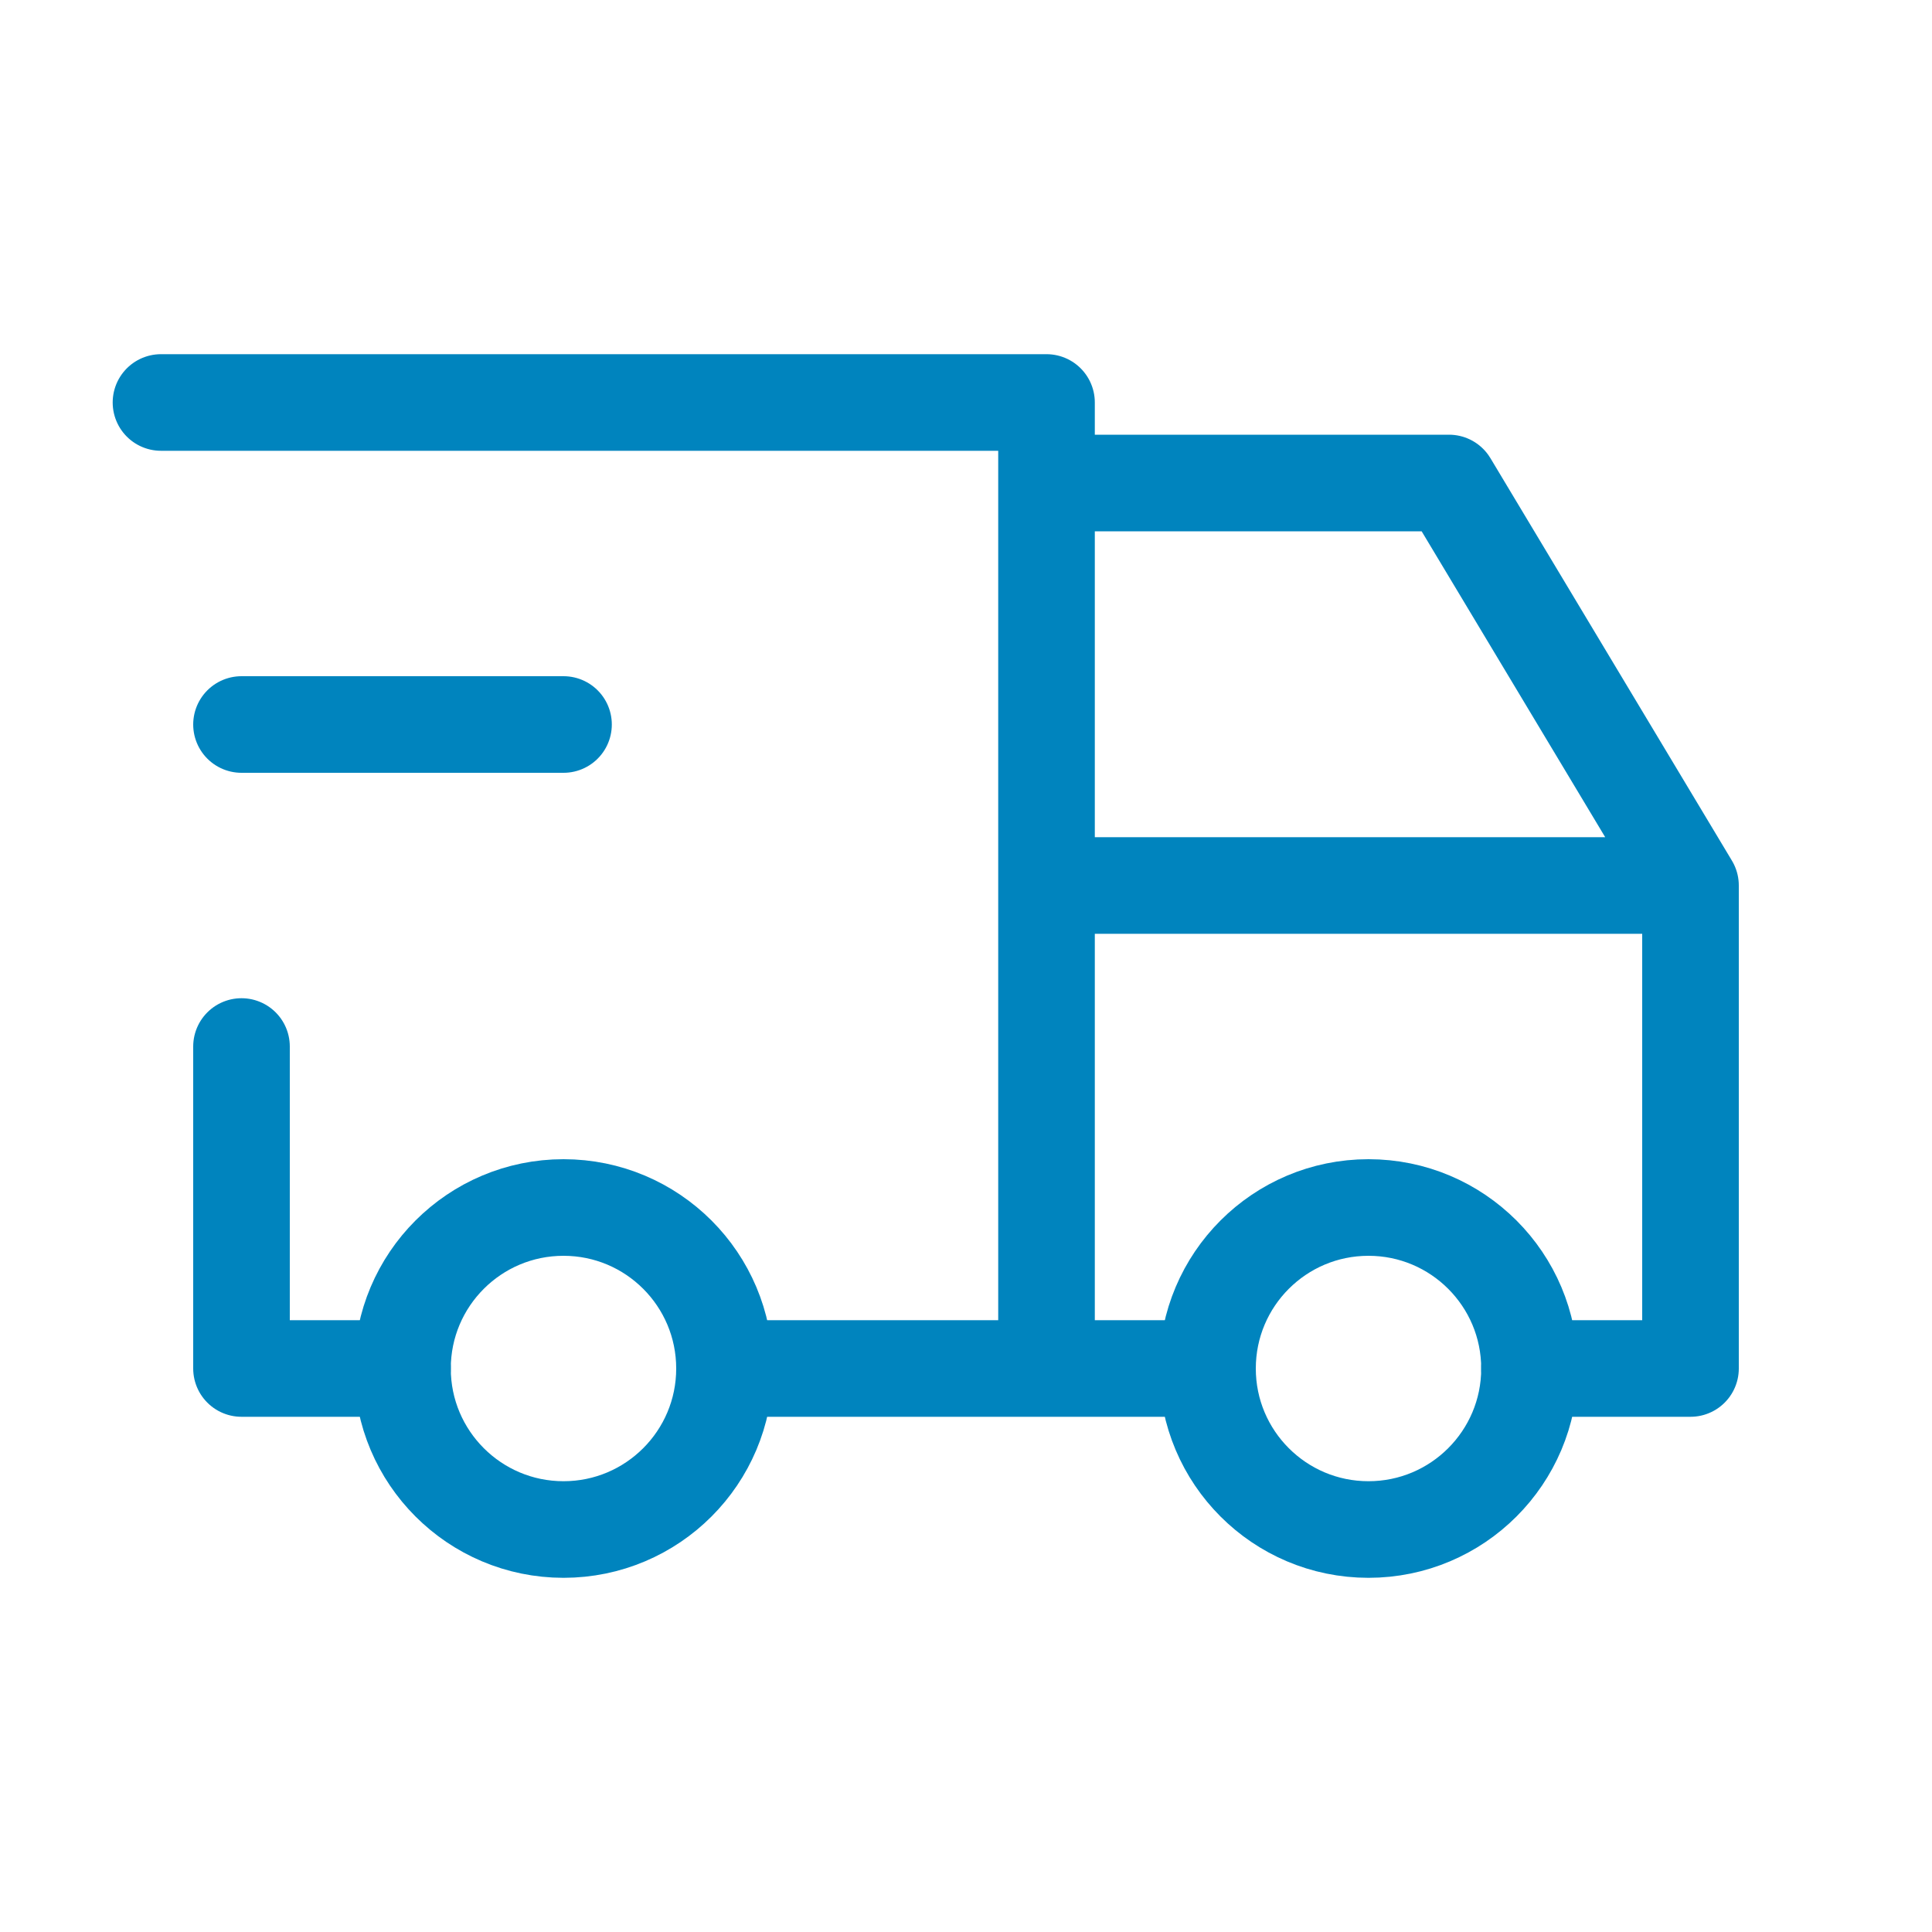
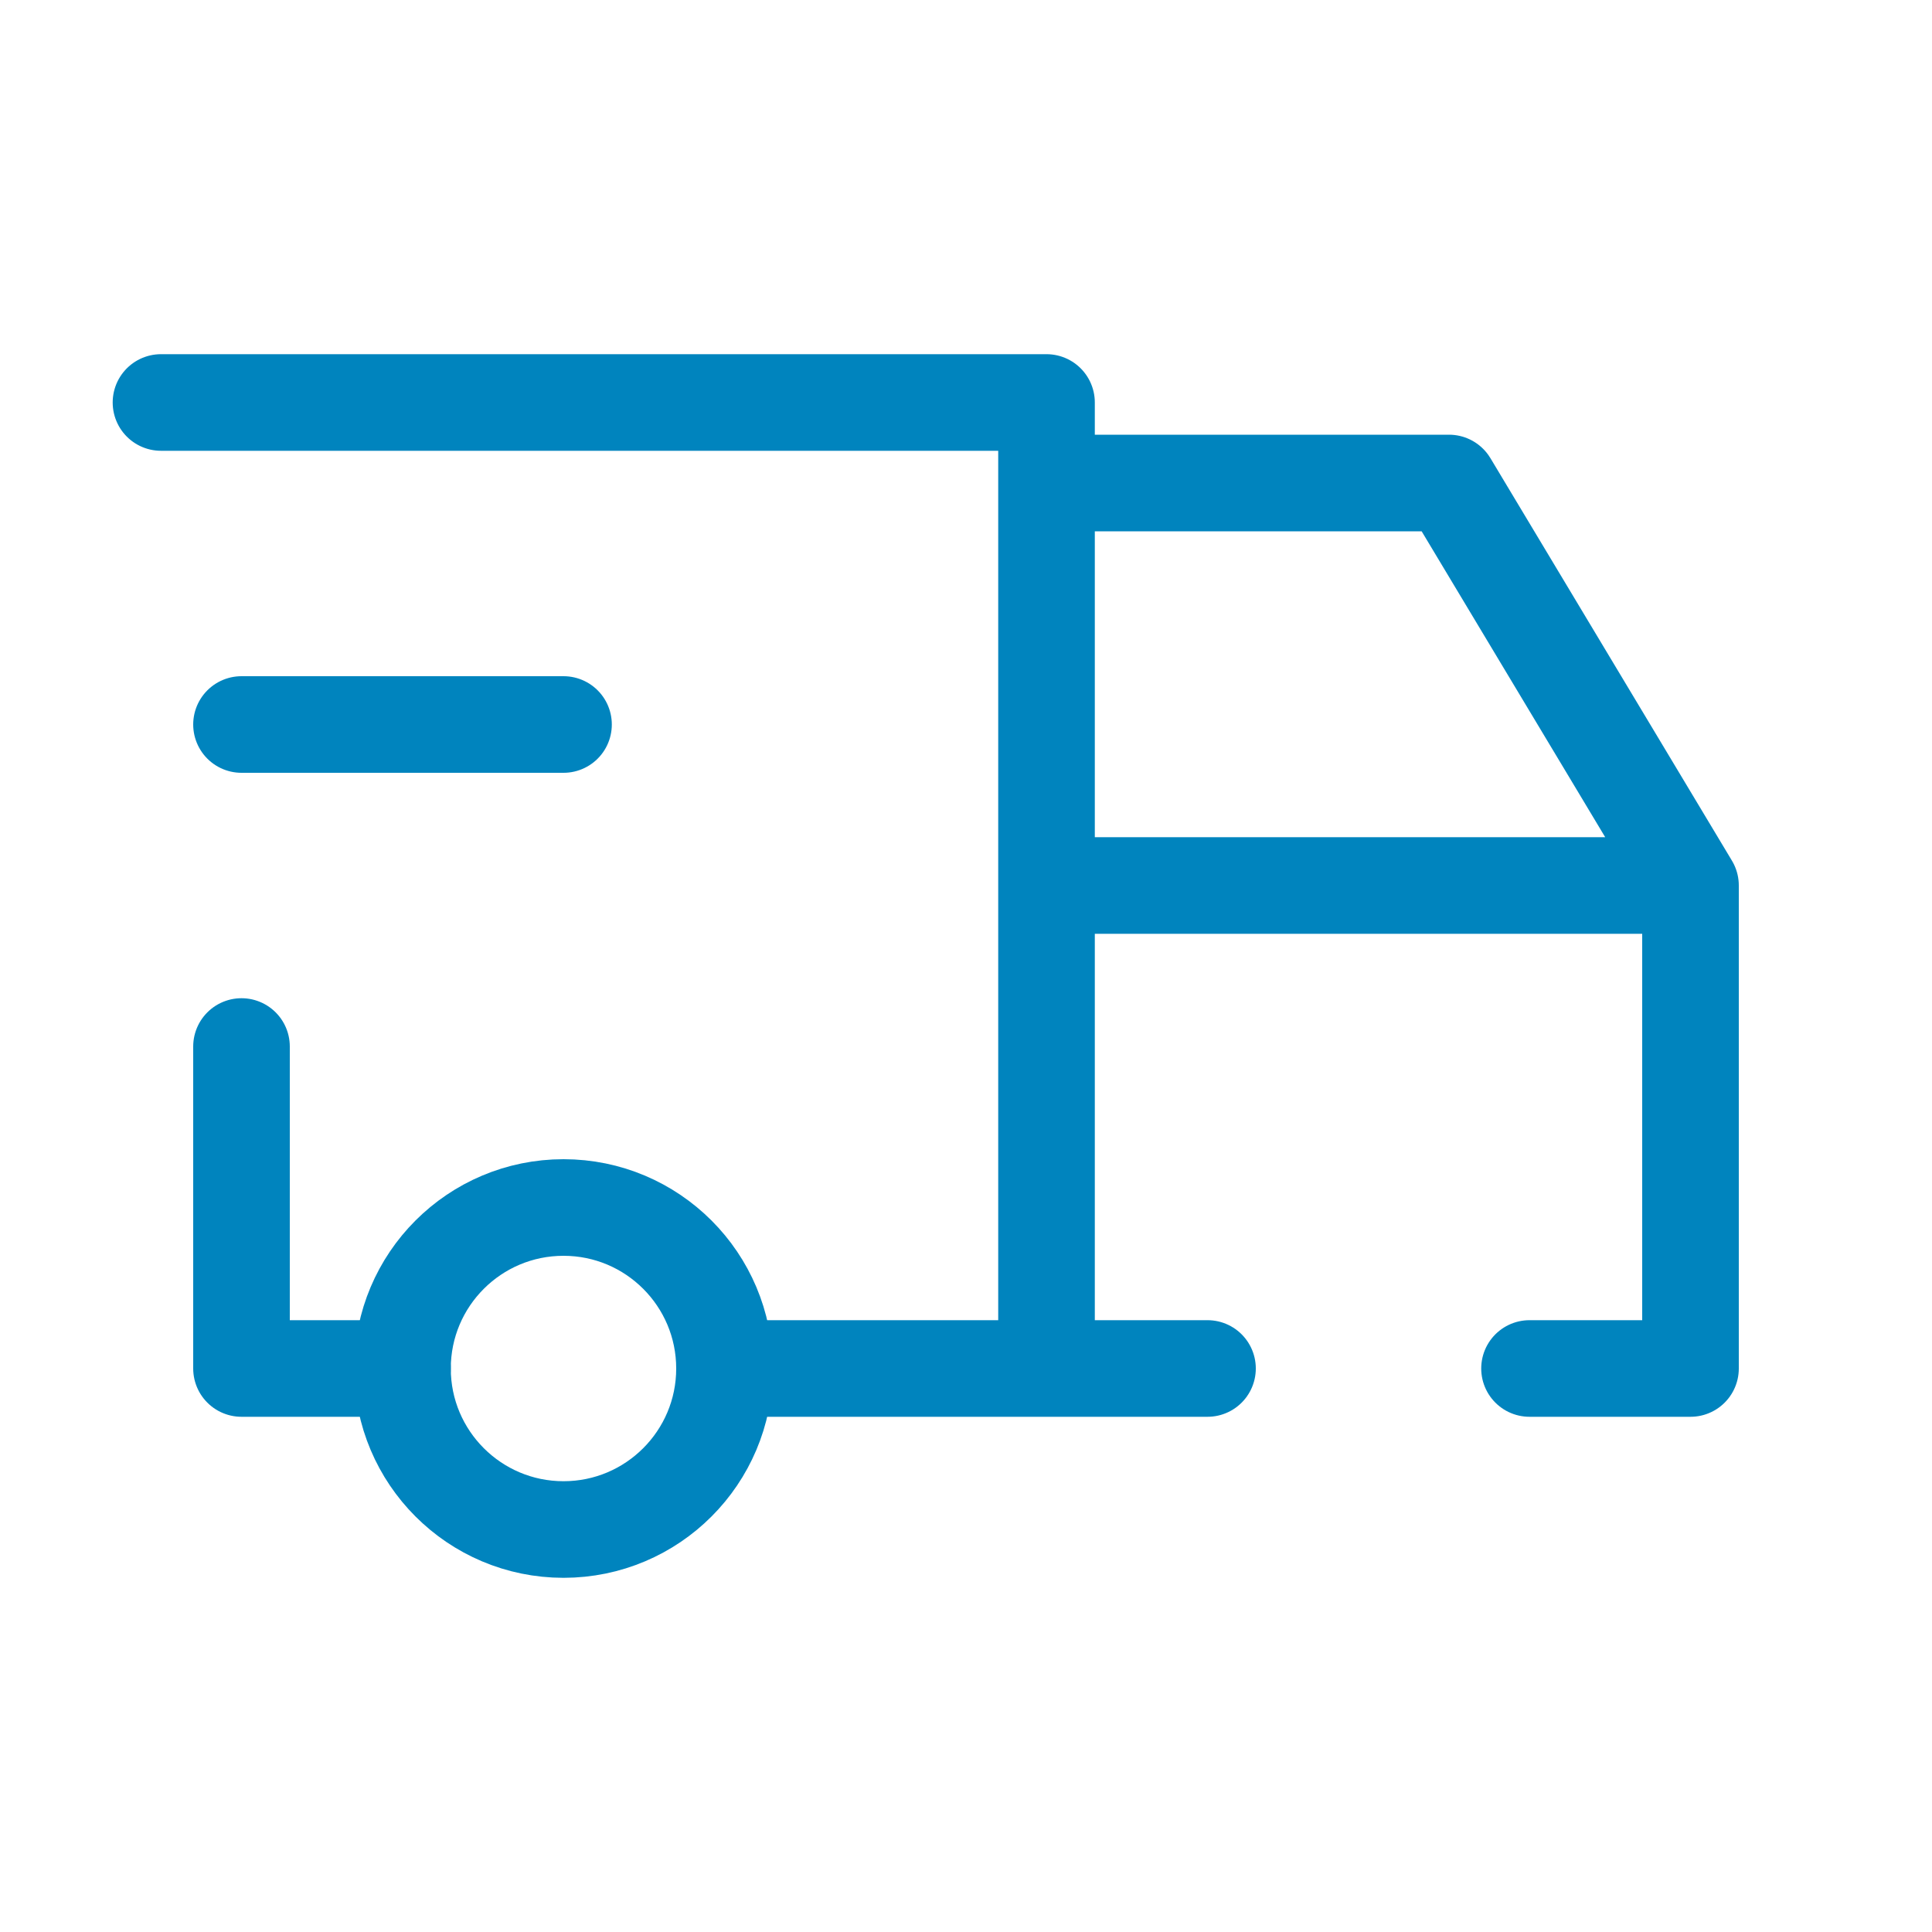
<svg xmlns="http://www.w3.org/2000/svg" fill="none" viewBox="0 0 40 40" height="40" width="40">
  <g clip-path="url(#clip0_420_554)">
    <path stroke-linejoin="round" stroke-linecap="round" stroke-width="2" stroke="#0084BE" d="M11.667 31.667C13.508 31.667 15 30.174 15 28.334C15 26.492 13.508 25 11.667 25C9.826 25 8.333 26.492 8.333 28.334C8.333 30.174 9.826 31.667 11.667 31.667Z" />
-     <path stroke-linejoin="round" stroke-linecap="round" stroke-width="2" stroke="#0084BE" d="M28.333 31.667C30.174 31.667 31.667 30.174 31.667 28.334C31.667 26.492 30.174 25 28.333 25C26.492 25 25 26.492 25 28.334C25 30.174 26.492 31.667 28.333 31.667Z" />
    <path stroke-linejoin="round" stroke-linecap="round" stroke-width="2" stroke="#0084BE" d="M8.333 28.333H5V21.667M3.333 8.333H21.667V28.333M15 28.333H25M31.667 28.333H35V18.333H21.667M21.667 10H30L35 18.333" />
    <path stroke-linejoin="round" stroke-linecap="round" stroke-width="2" stroke="#0084BE" d="M5 15H11.667" />
  </g>
  <defs>
    <clipPath id="clip0_420_554">
      <rect fill="white" height="40" width="40" />
    </clipPath>
  </defs>
</svg>